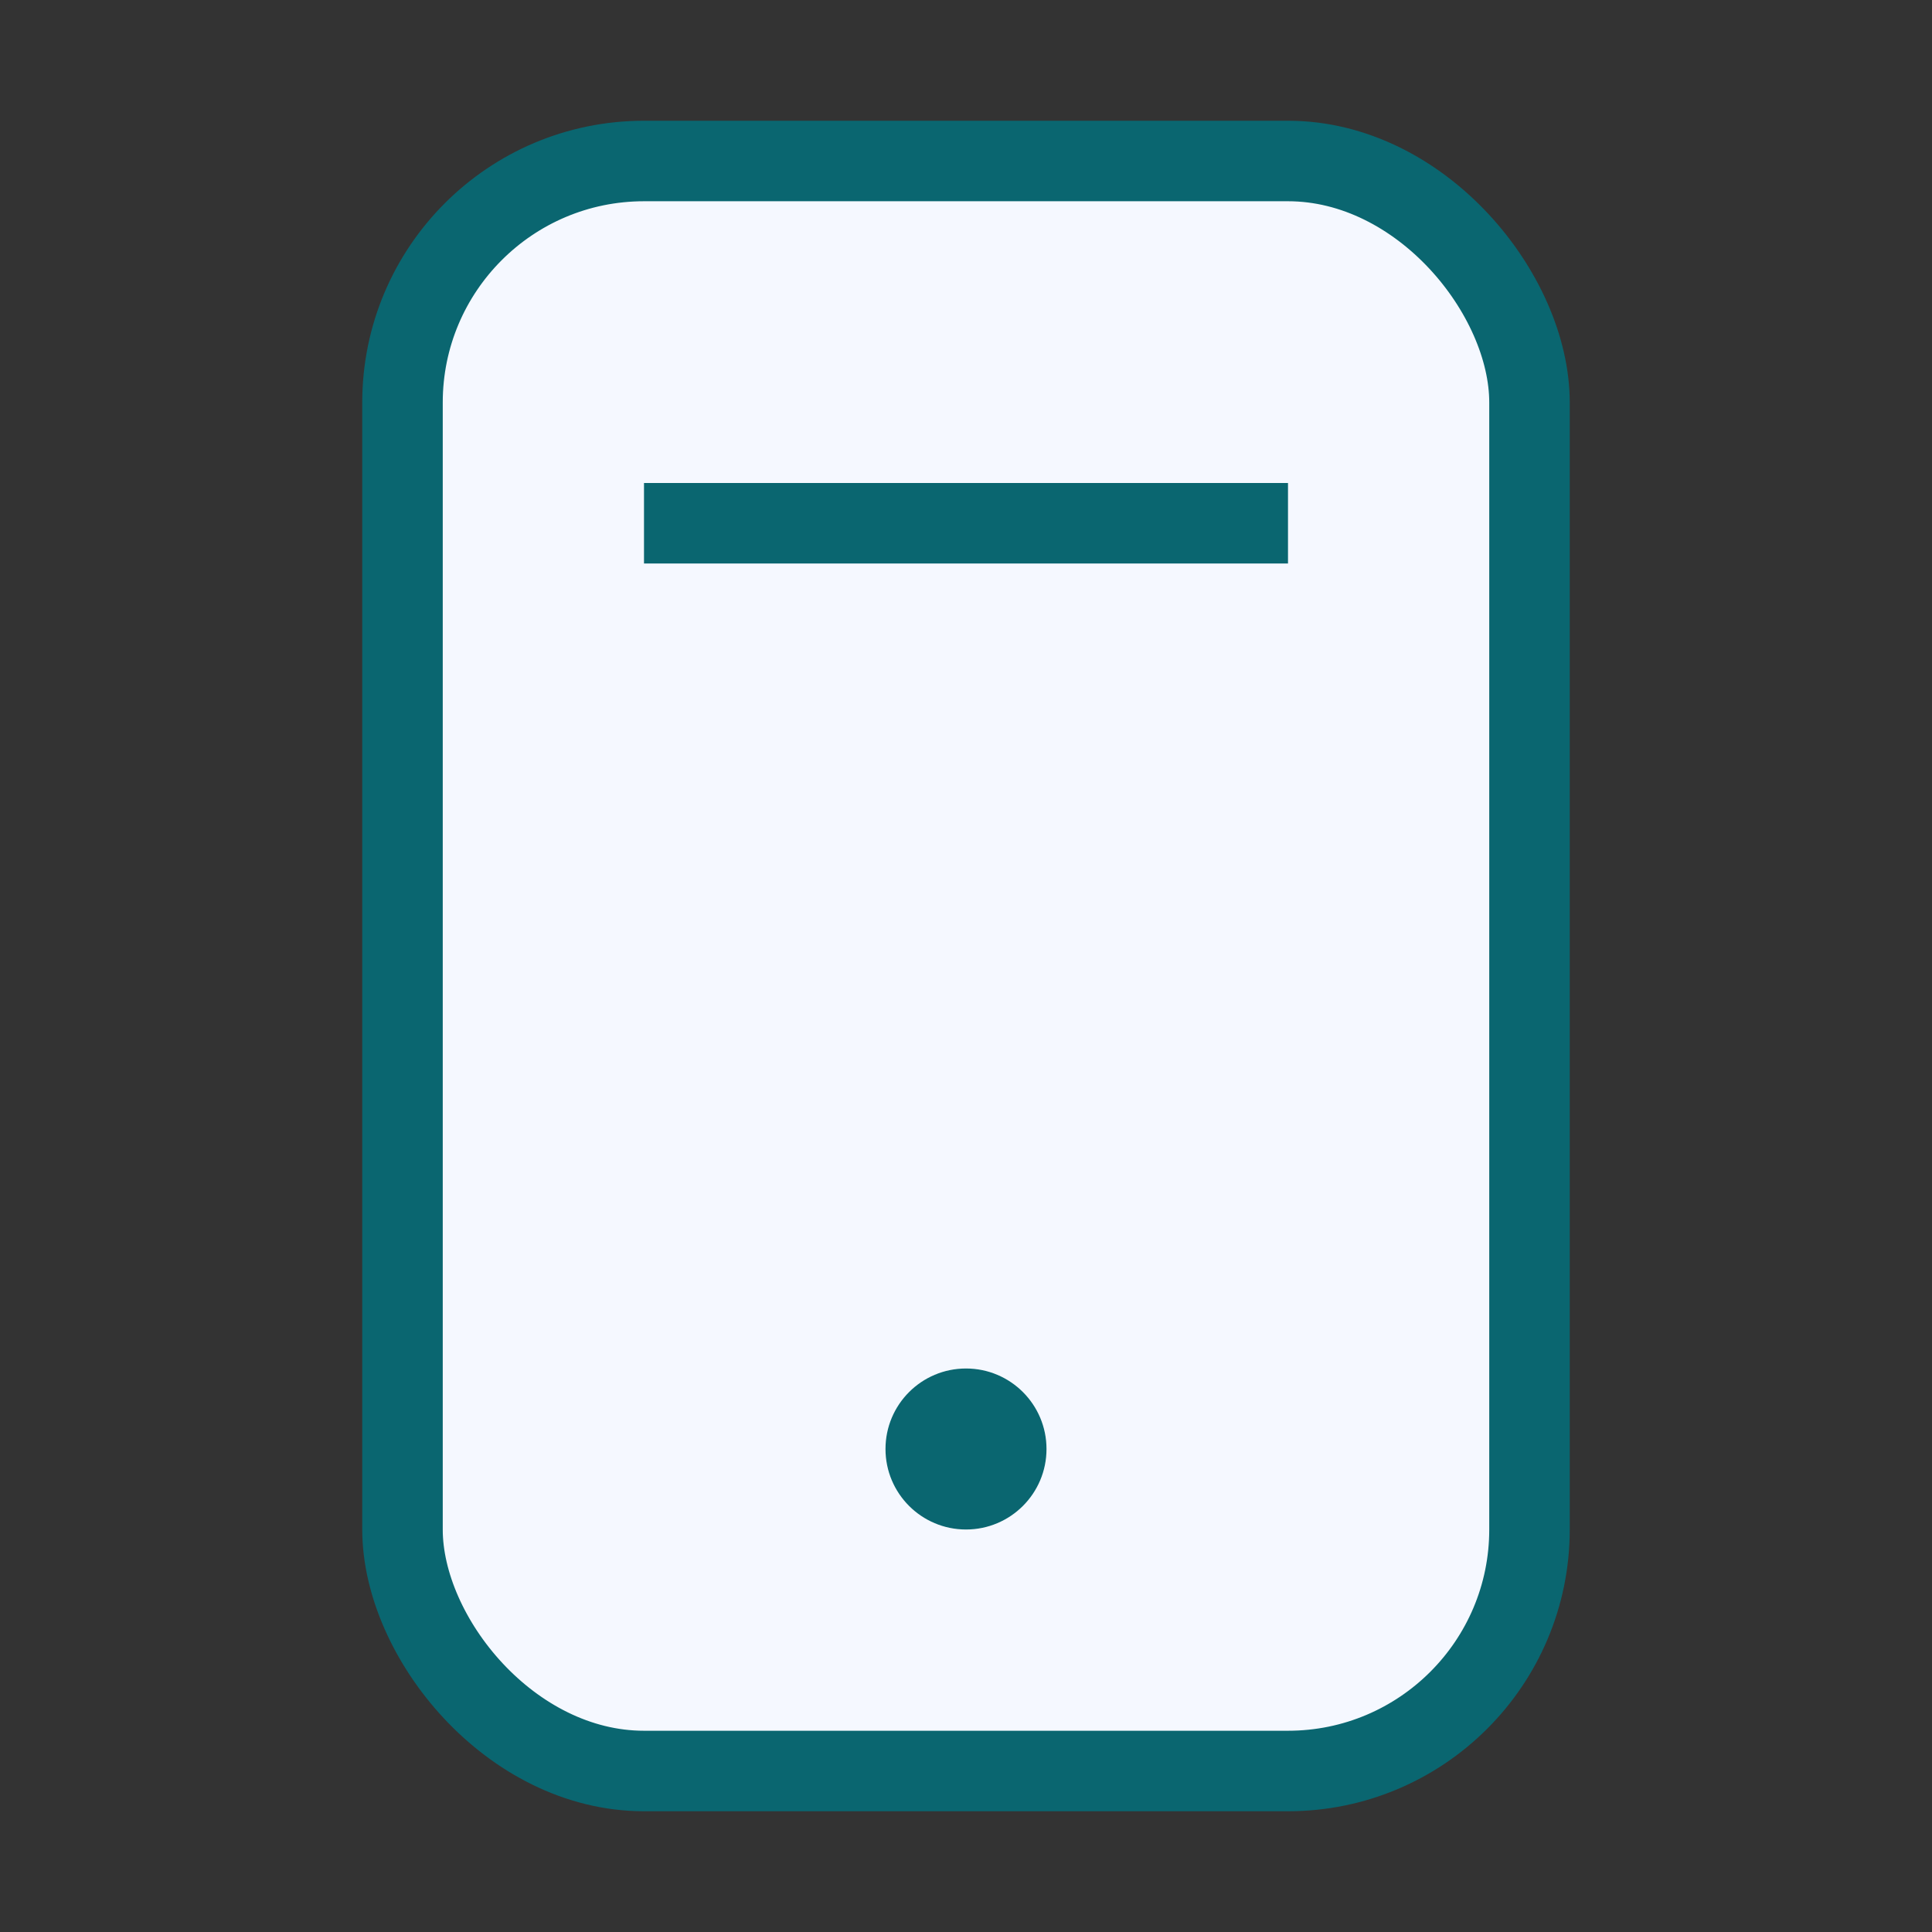
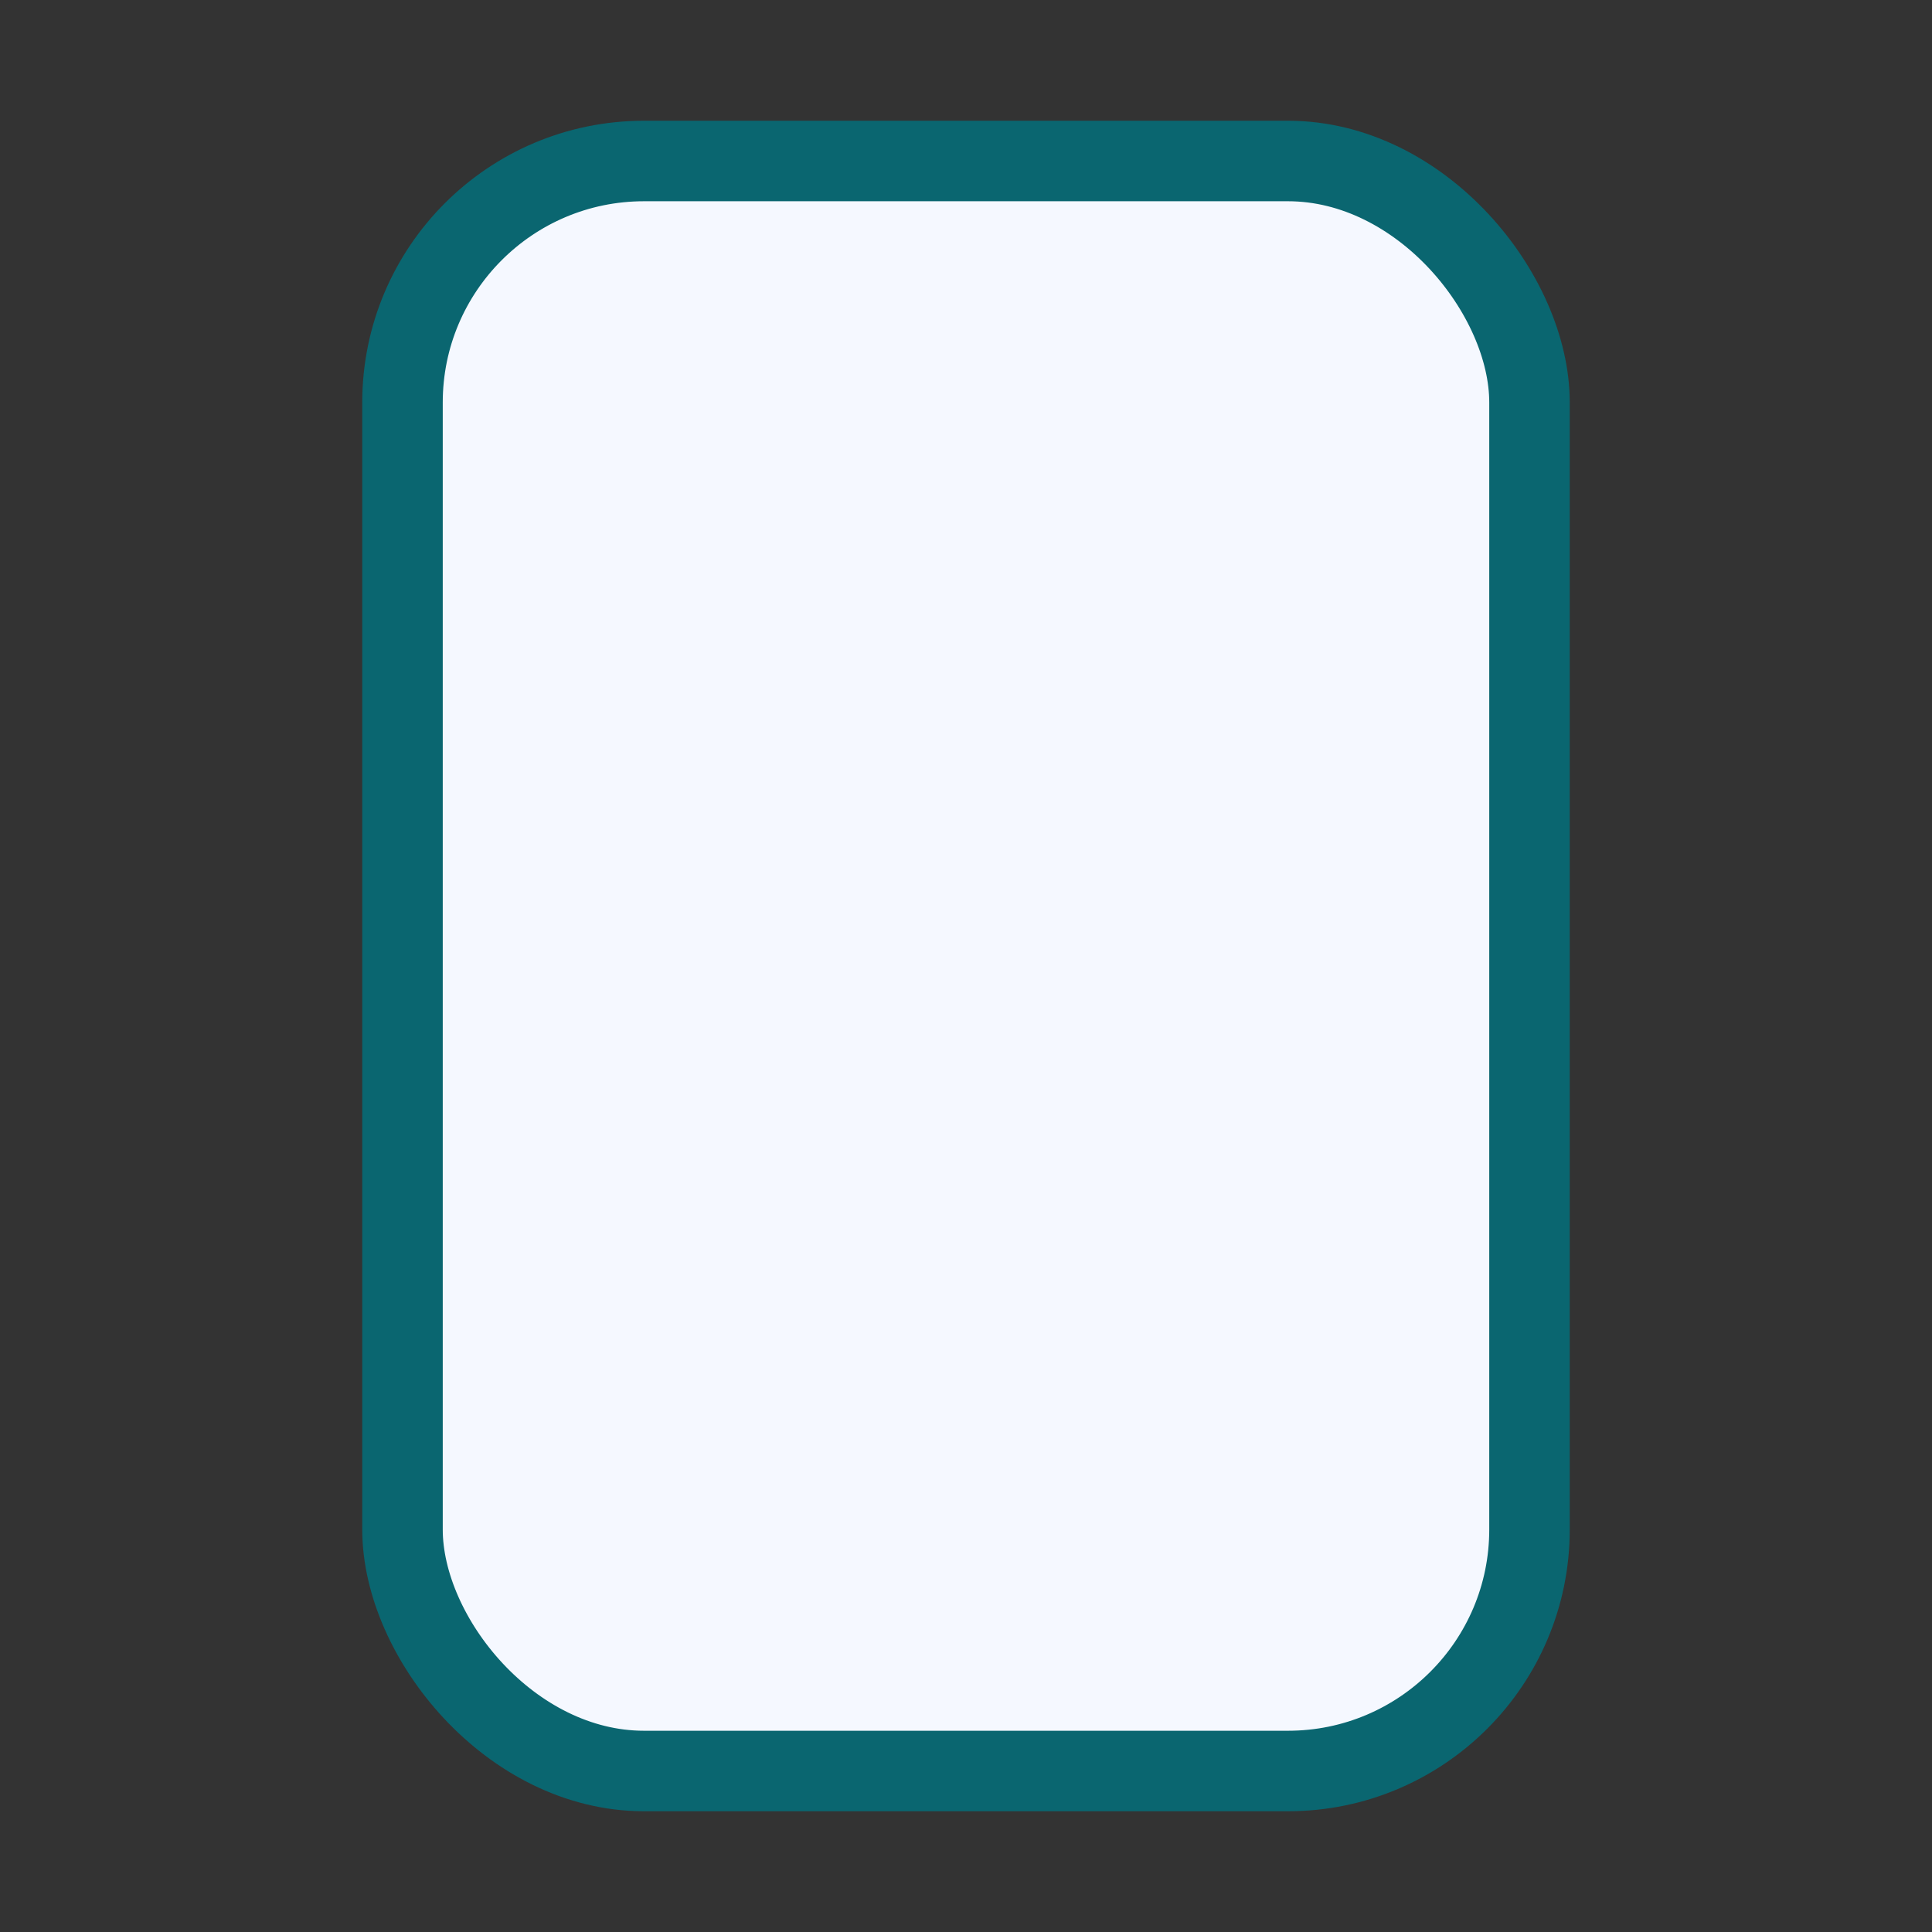
<svg xmlns="http://www.w3.org/2000/svg" width="24" height="24" viewBox="0 0 24 24">
  <rect x="0" y="0" width="24" height="24" fill="#333333" stroke="none" />
  <rect x="5" y="2" width="14" height="20" rx="3" fill="#F5F8FF" stroke="#0A6670" />
-   <rect x="8" y="6" width="8" height="1" fill="#0A6670" />
-   <circle cx="12" cy="18" r="1" fill="#0A6670" />
</svg>